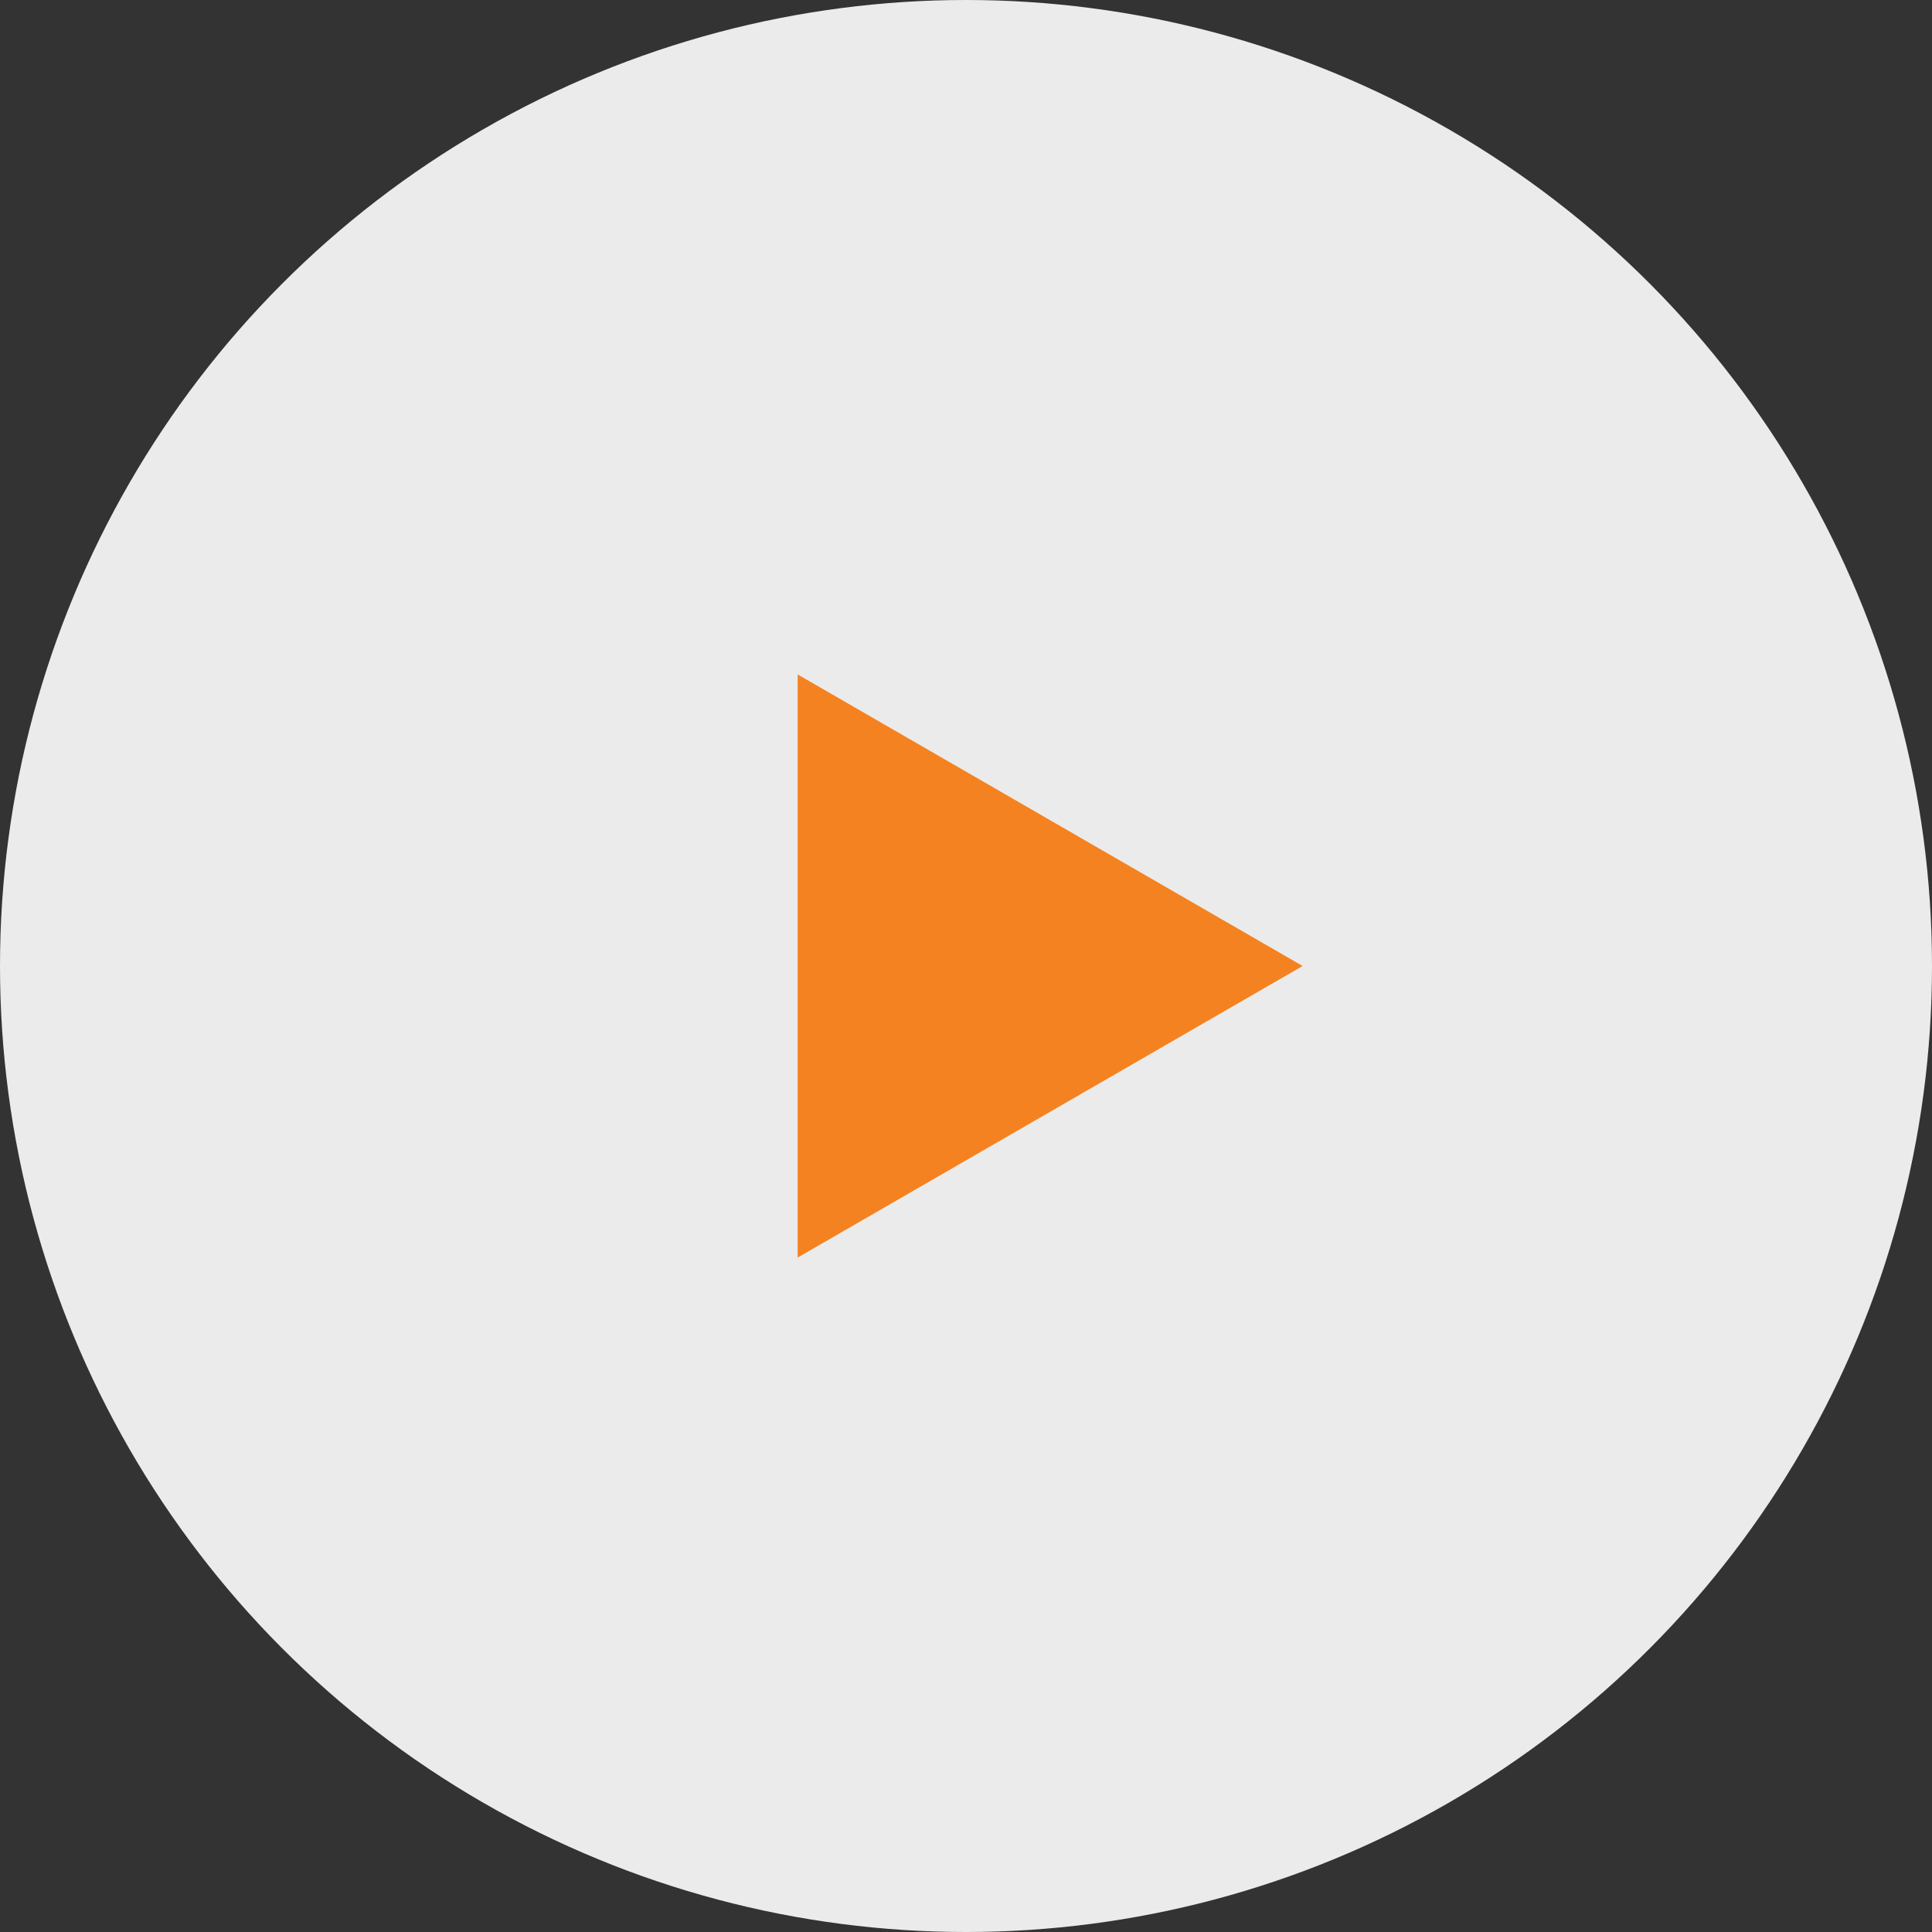
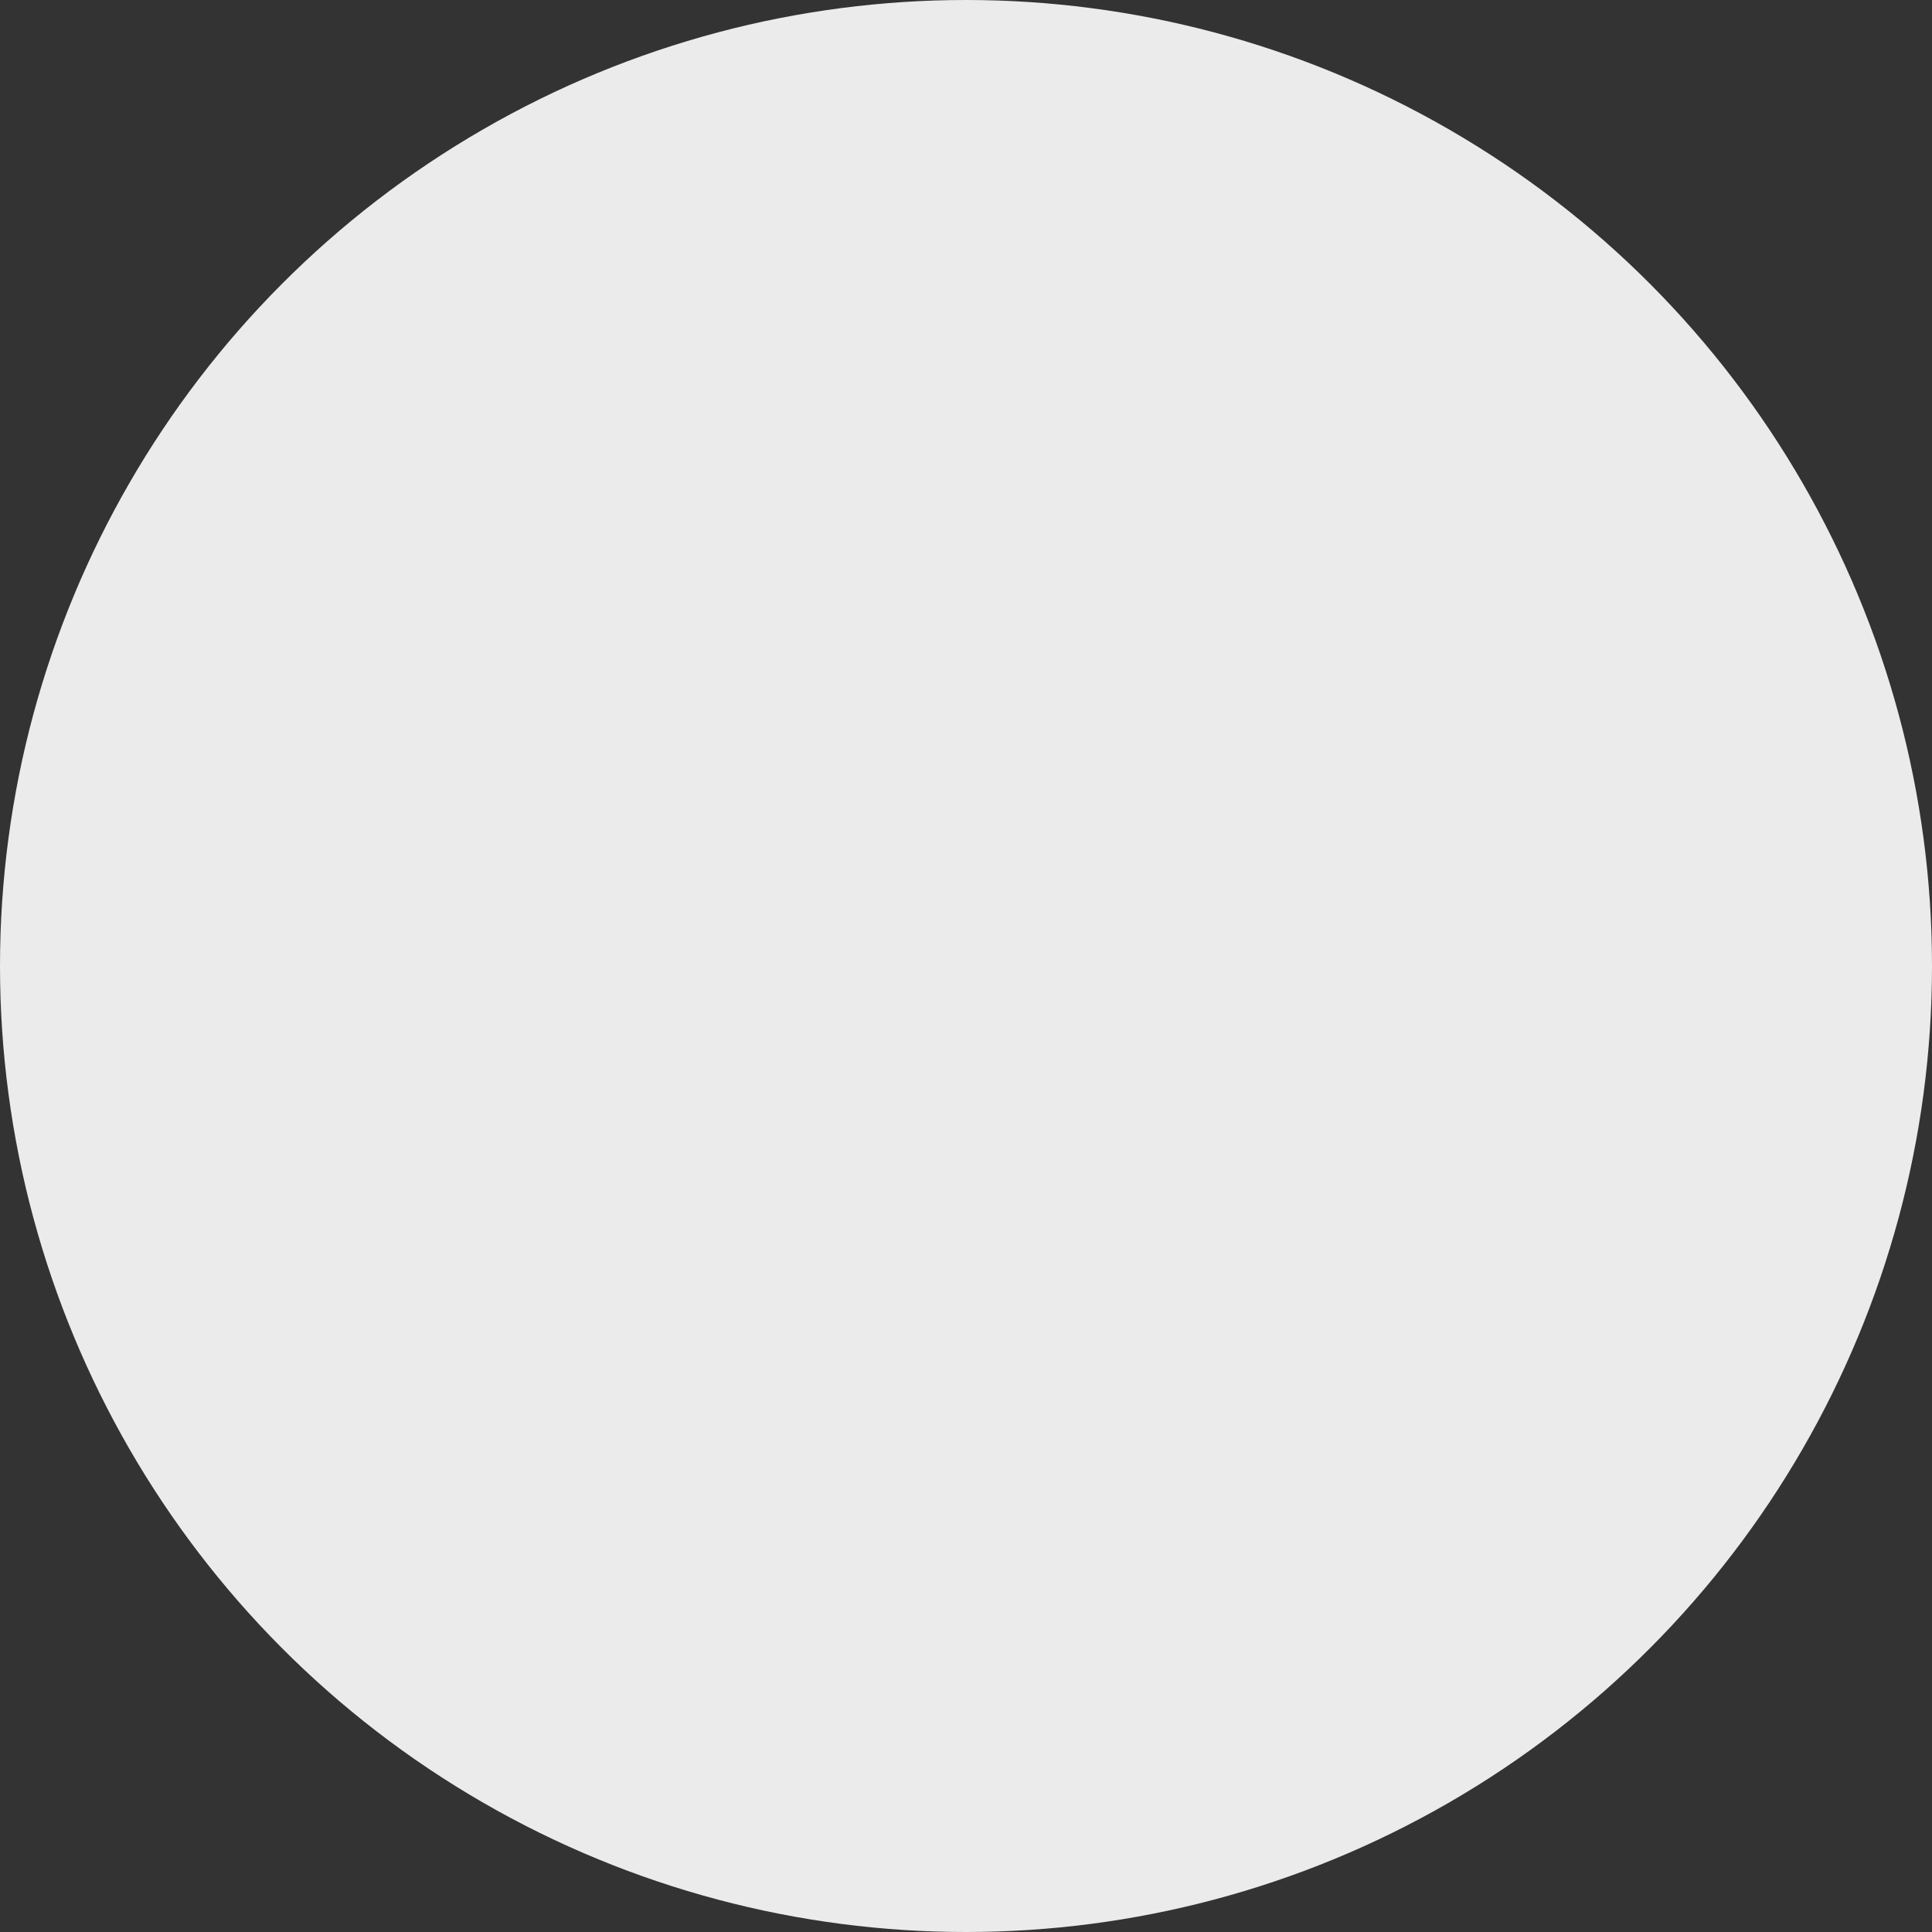
<svg xmlns="http://www.w3.org/2000/svg" width="132" height="132" viewBox="0 0 132 132" fill="none">
  <rect x="0" y="0" width="132" height="132" fill="#333333" stroke="none" />
  <circle opacity="0.9" cx="66" cy="66" r="66" fill="#fff" />
-   <path d="M89 66L54.5 85.919L54.5 46.081L89 66Z" fill="#F58220" />
</svg>